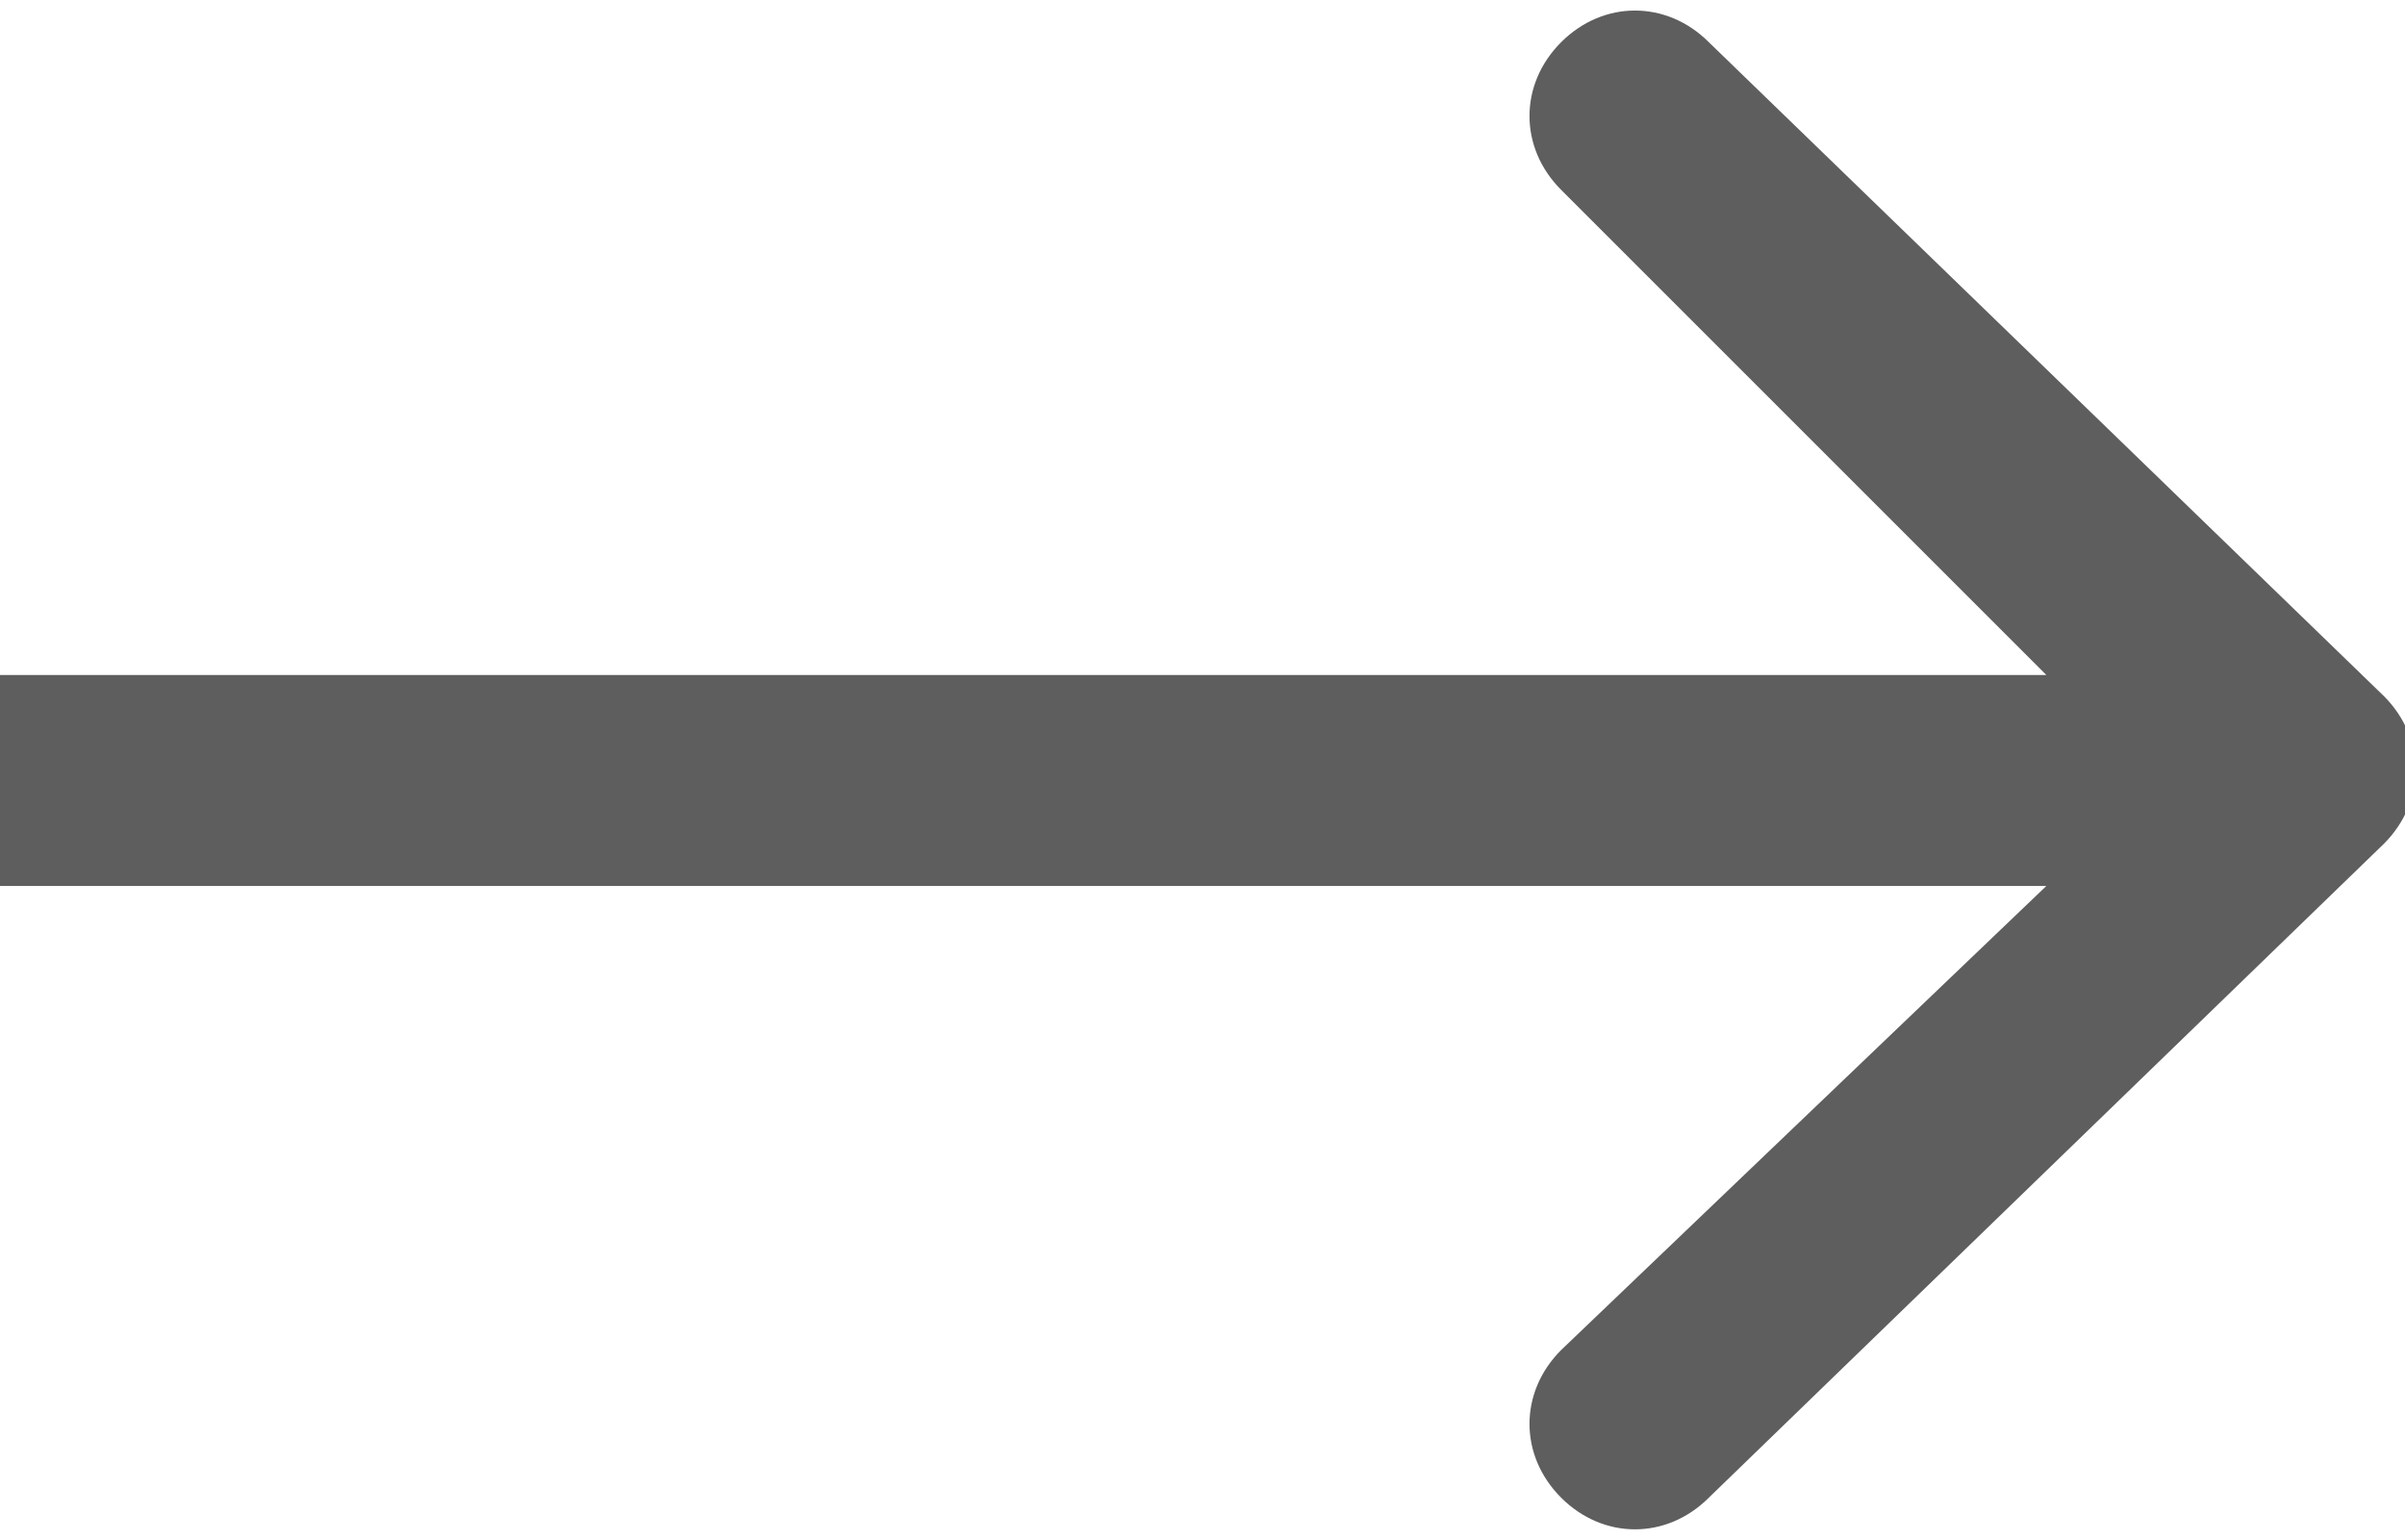
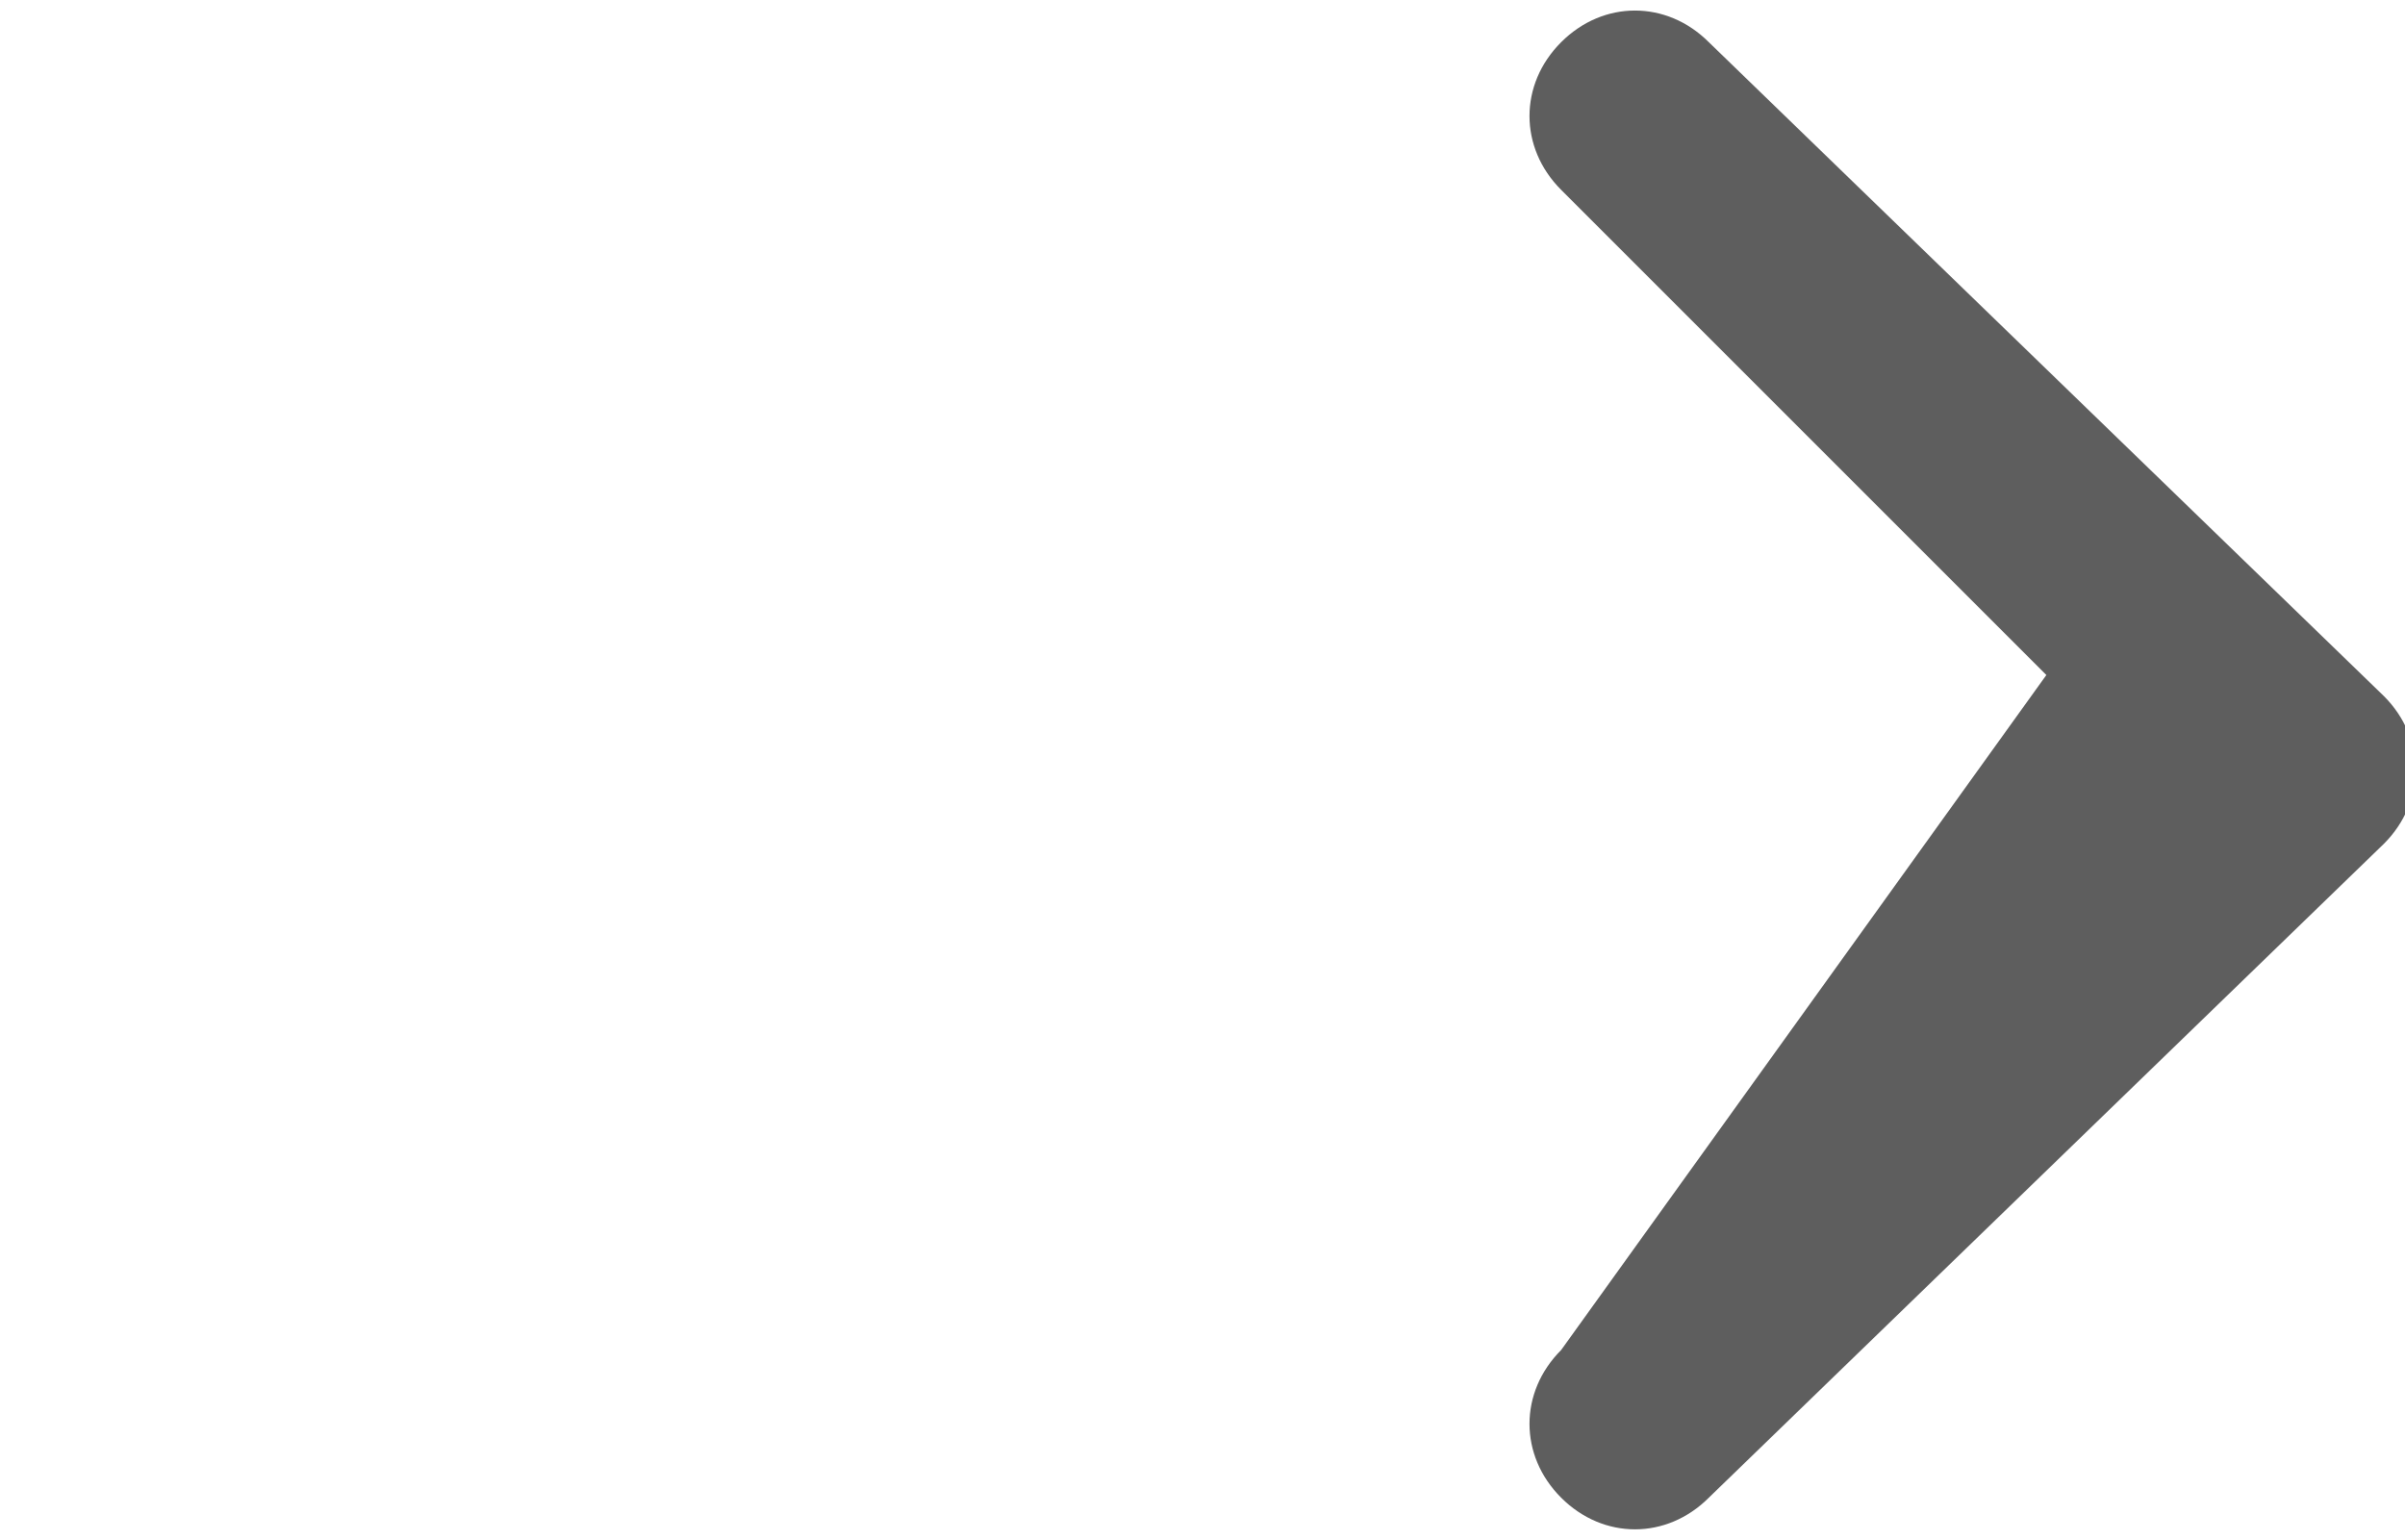
<svg xmlns="http://www.w3.org/2000/svg" version="1.1" id="Livello_1" x="0px" y="0px" viewBox="0 0 11.4 7.3" style="enable-background:new 0 0 11.4 7.3;" xml:space="preserve">
  <style type="text/css">
	.st0{fill:#5E5E5E;}
</style>
-   <path class="st0" d="M11.3,3.3L8.1,0.2c-0.2-0.2-0.5-0.2-0.7,0c-0.2,0.2-0.2,0.5,0,0.7l2.3,2.3H0v1h9.7L7.4,6.4  c-0.2,0.2-0.2,0.5,0,0.7c0.2,0.2,0.5,0.2,0.7,0L11.3,4C11.5,3.8,11.5,3.5,11.3,3.3z" />
+   <path class="st0" d="M11.3,3.3L8.1,0.2c-0.2-0.2-0.5-0.2-0.7,0c-0.2,0.2-0.2,0.5,0,0.7l2.3,2.3H0h9.7L7.4,6.4  c-0.2,0.2-0.2,0.5,0,0.7c0.2,0.2,0.5,0.2,0.7,0L11.3,4C11.5,3.8,11.5,3.5,11.3,3.3z" />
</svg>